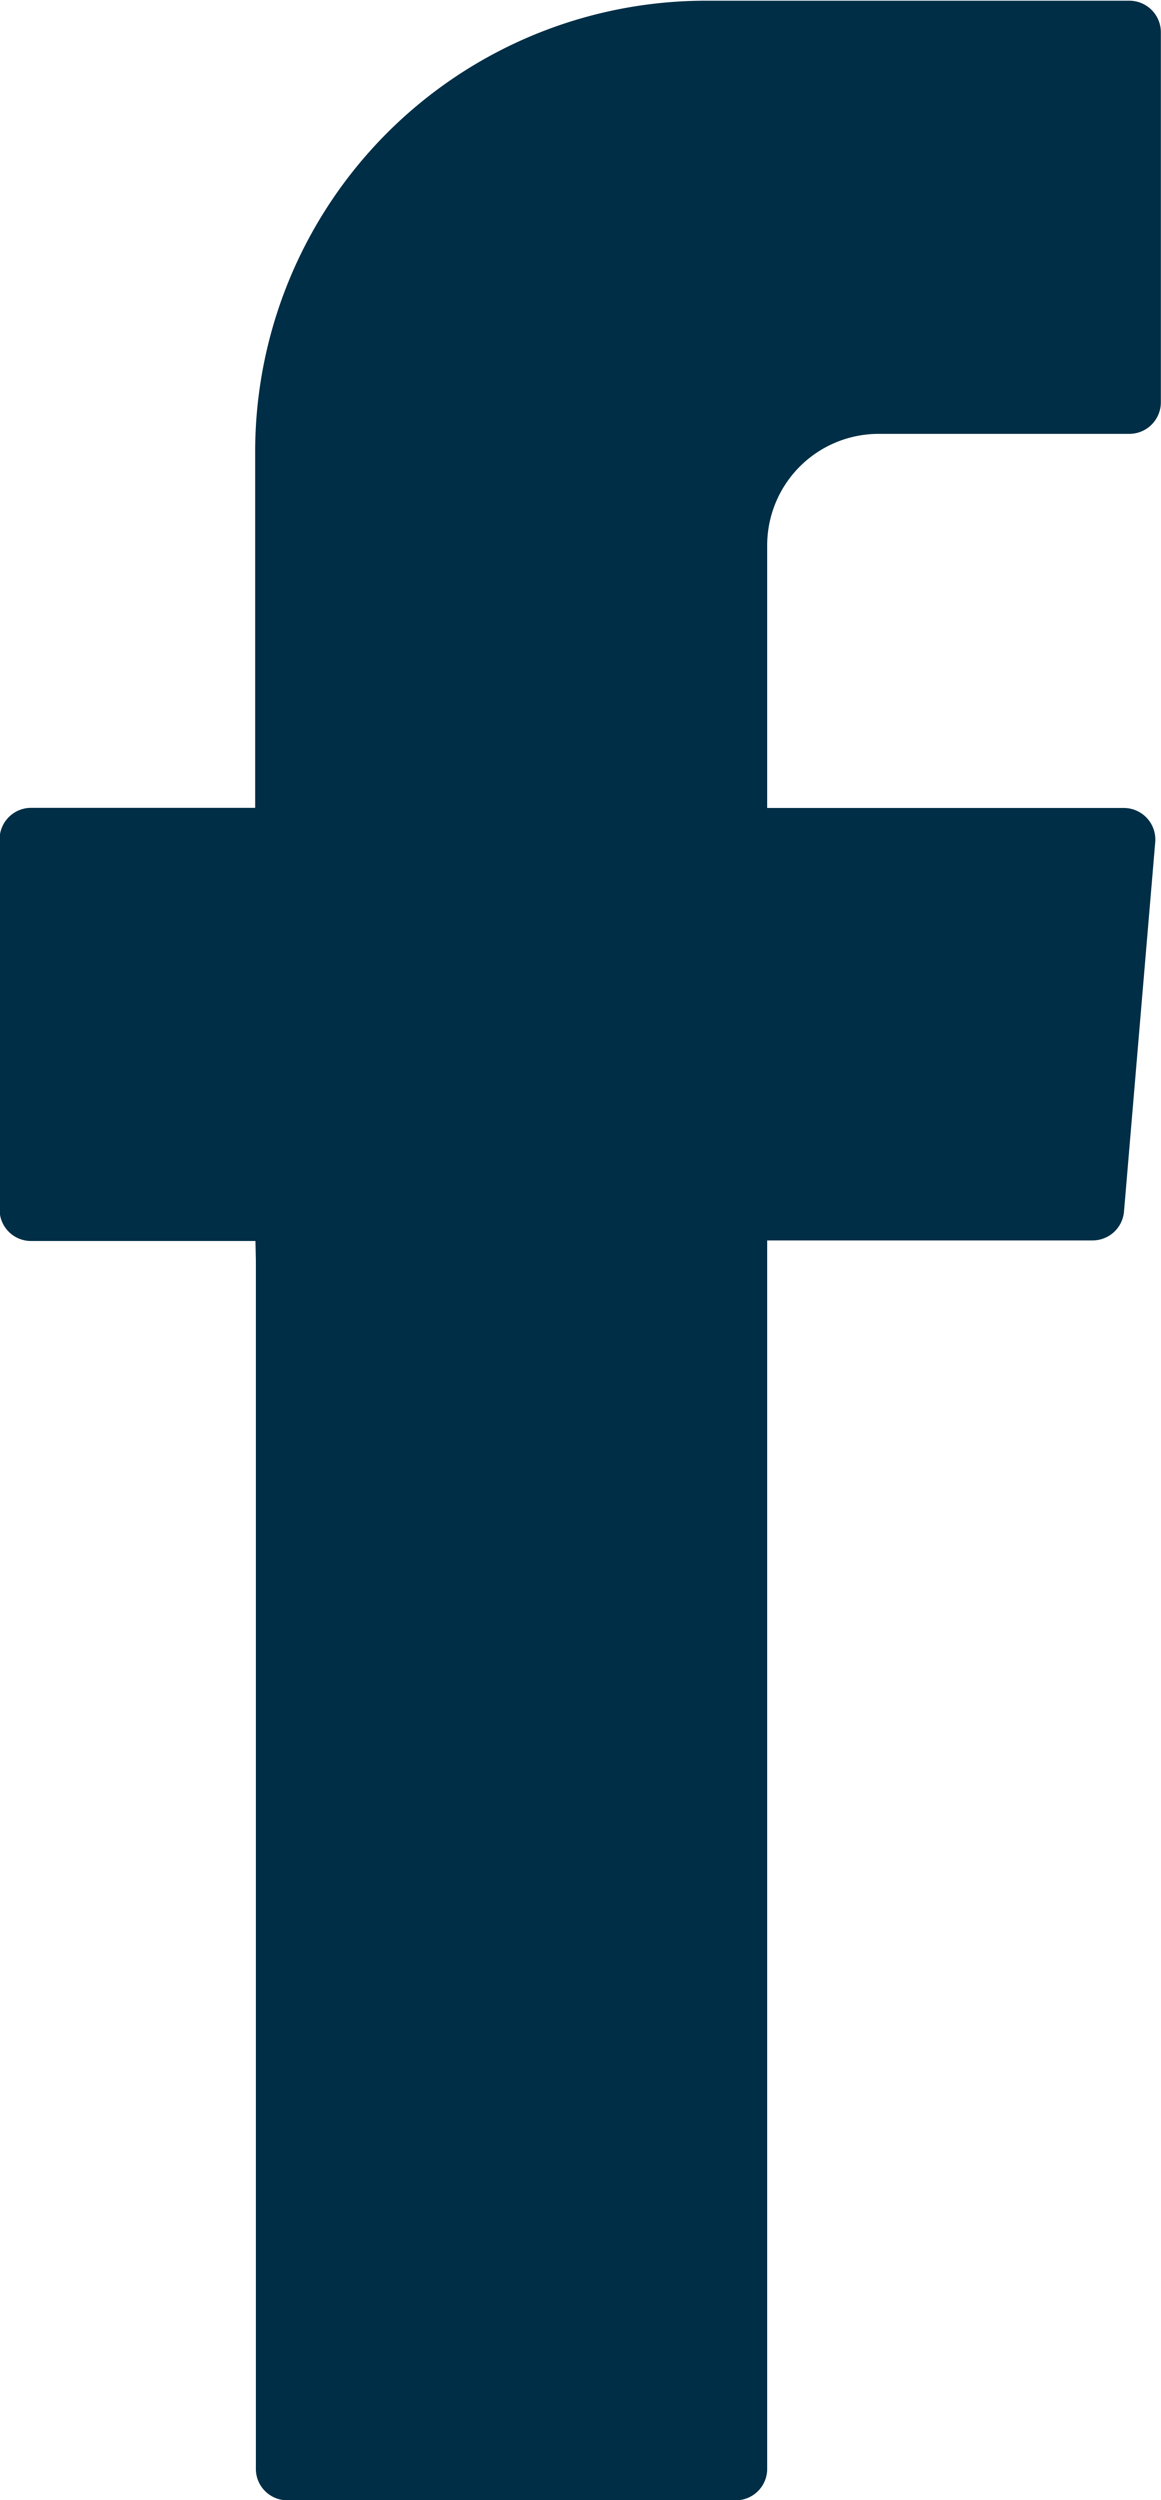
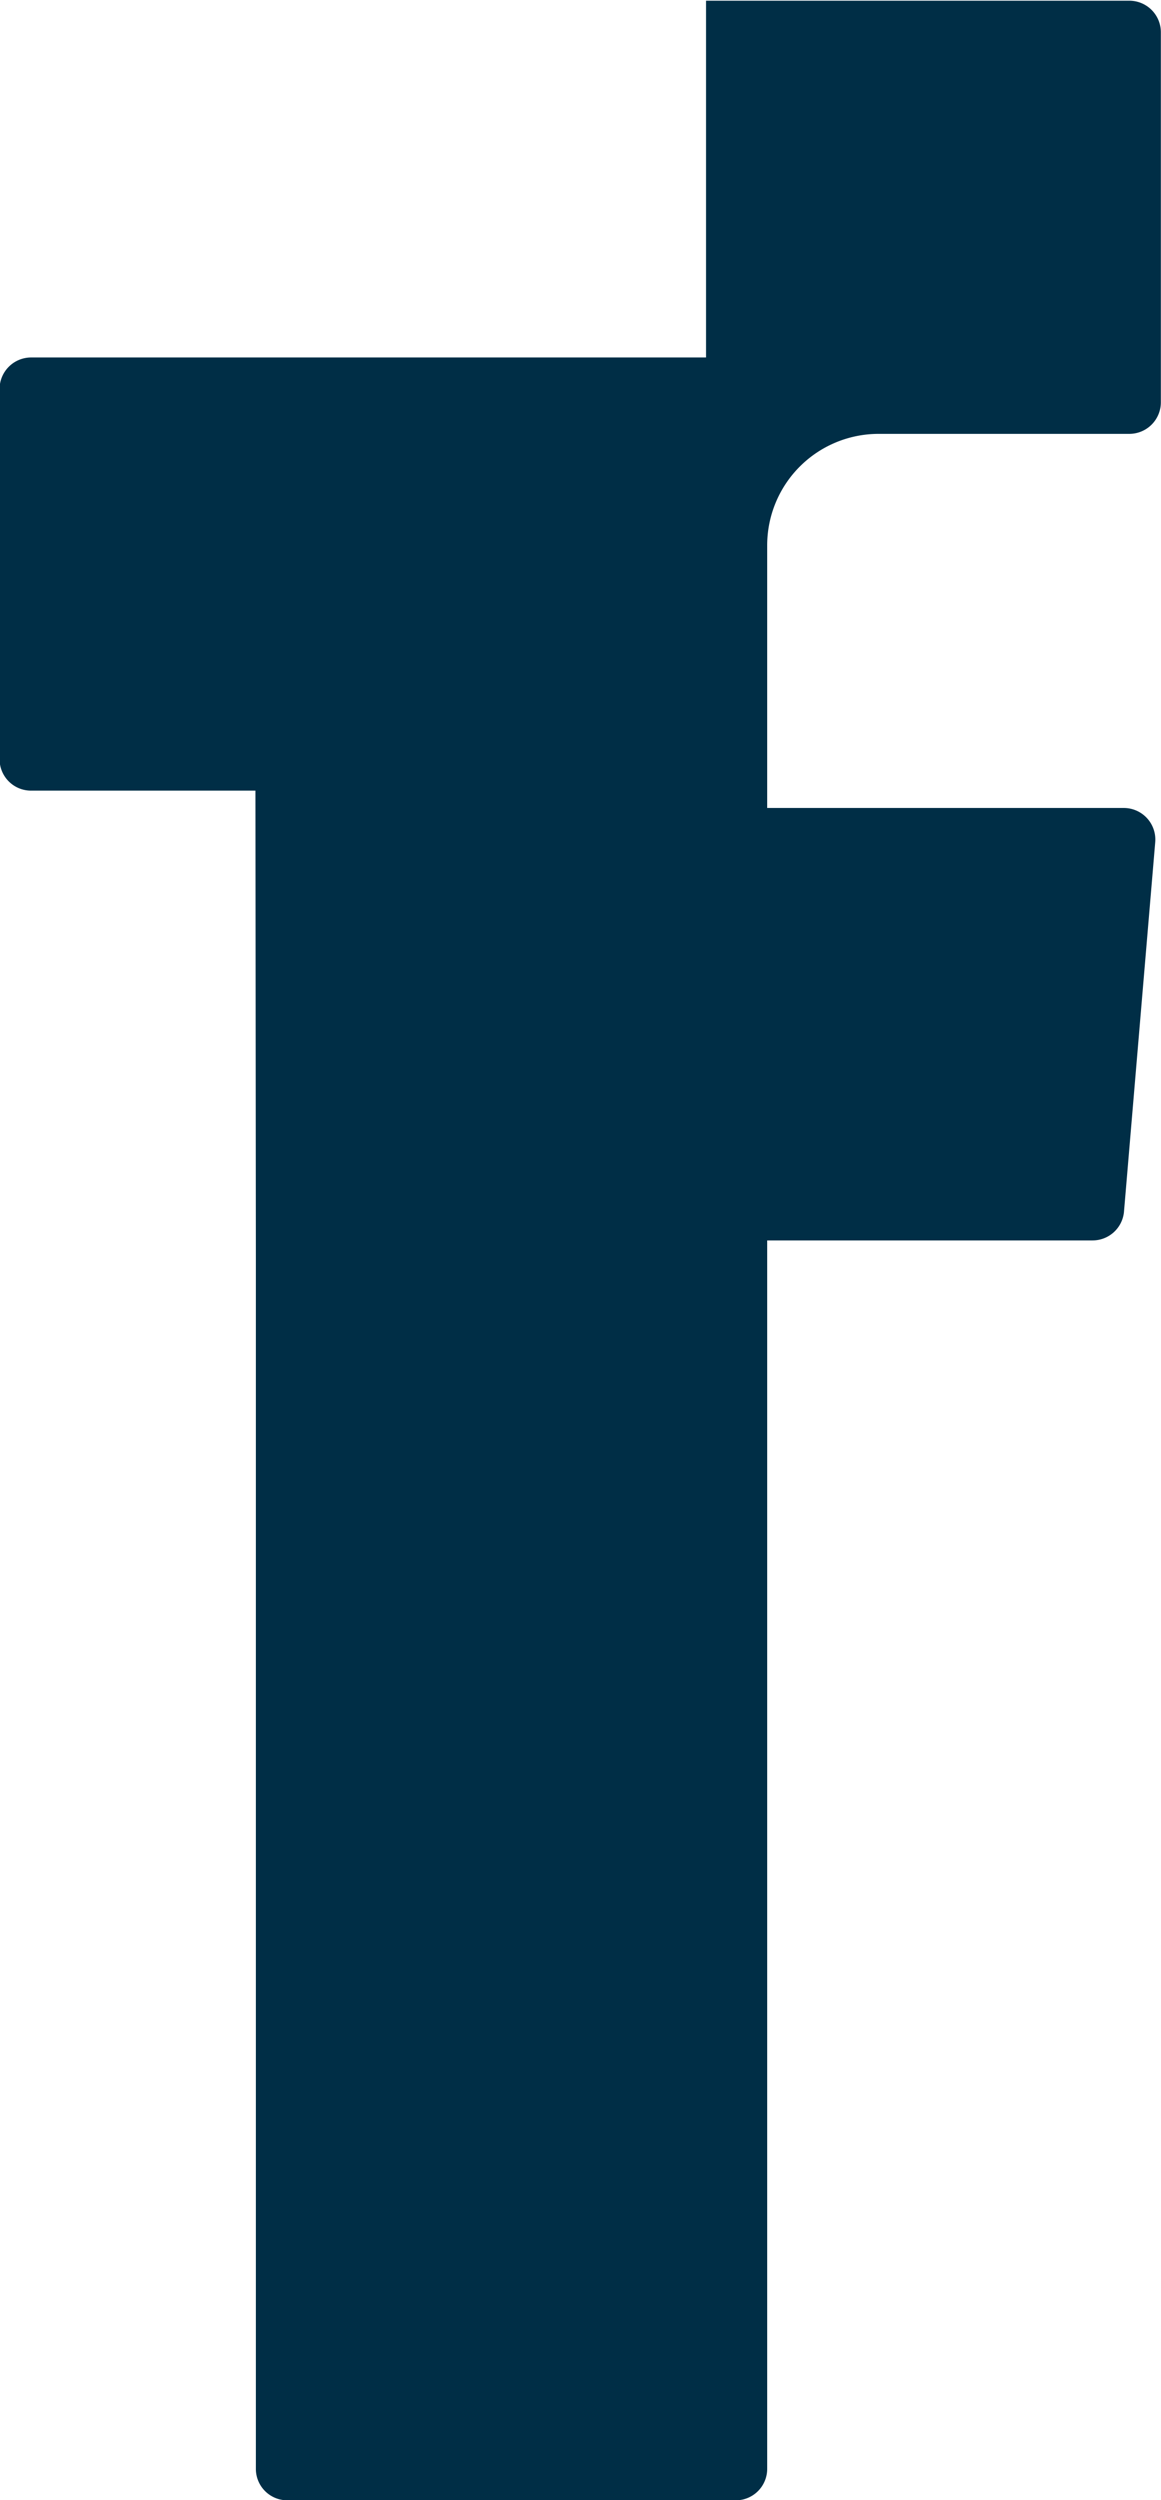
<svg xmlns="http://www.w3.org/2000/svg" id="Groupe_13" data-name="Groupe 13" width="8.24" height="17.737" viewBox="0 0 8.24 17.737">
  <g id="Groupe_12" data-name="Groupe 12" transform="translate(0 0)">
-     <path id="Tracé_30" data-name="Tracé 30" d="M334.895,732.287v8.576a.223.223,0,0,0,.224.223H338.3a.223.223,0,0,0,.224-.223v-8.715h2.309a.224.224,0,0,0,.223-.2l.222-2.625a.224.224,0,0,0-.223-.243h-2.531v-1.863a.791.791,0,0,1,.791-.791h1.78a.224.224,0,0,0,.223-.224v-2.625a.224.224,0,0,0-.223-.224H338.09a3.2,3.2,0,0,0-3.2,3.195v2.531H333.3a.224.224,0,0,0-.224.224v2.626a.223.223,0,0,0,.224.223h1.592Z" transform="translate(-333.079 -723.348)" fill="#002E46" fill-rule="evenodd" />
+     <path id="Tracé_30" data-name="Tracé 30" d="M334.895,732.287v8.576a.223.223,0,0,0,.224.223H338.3a.223.223,0,0,0,.224-.223v-8.715h2.309a.224.224,0,0,0,.223-.2l.222-2.625a.224.224,0,0,0-.223-.243h-2.531v-1.863a.791.791,0,0,1,.791-.791h1.78a.224.224,0,0,0,.223-.224v-2.625a.224.224,0,0,0-.223-.224H338.09v2.531H333.3a.224.224,0,0,0-.224.224v2.626a.223.223,0,0,0,.224.223h1.592Z" transform="translate(-333.079 -723.348)" fill="#002E46" fill-rule="evenodd" />
  </g>
</svg>